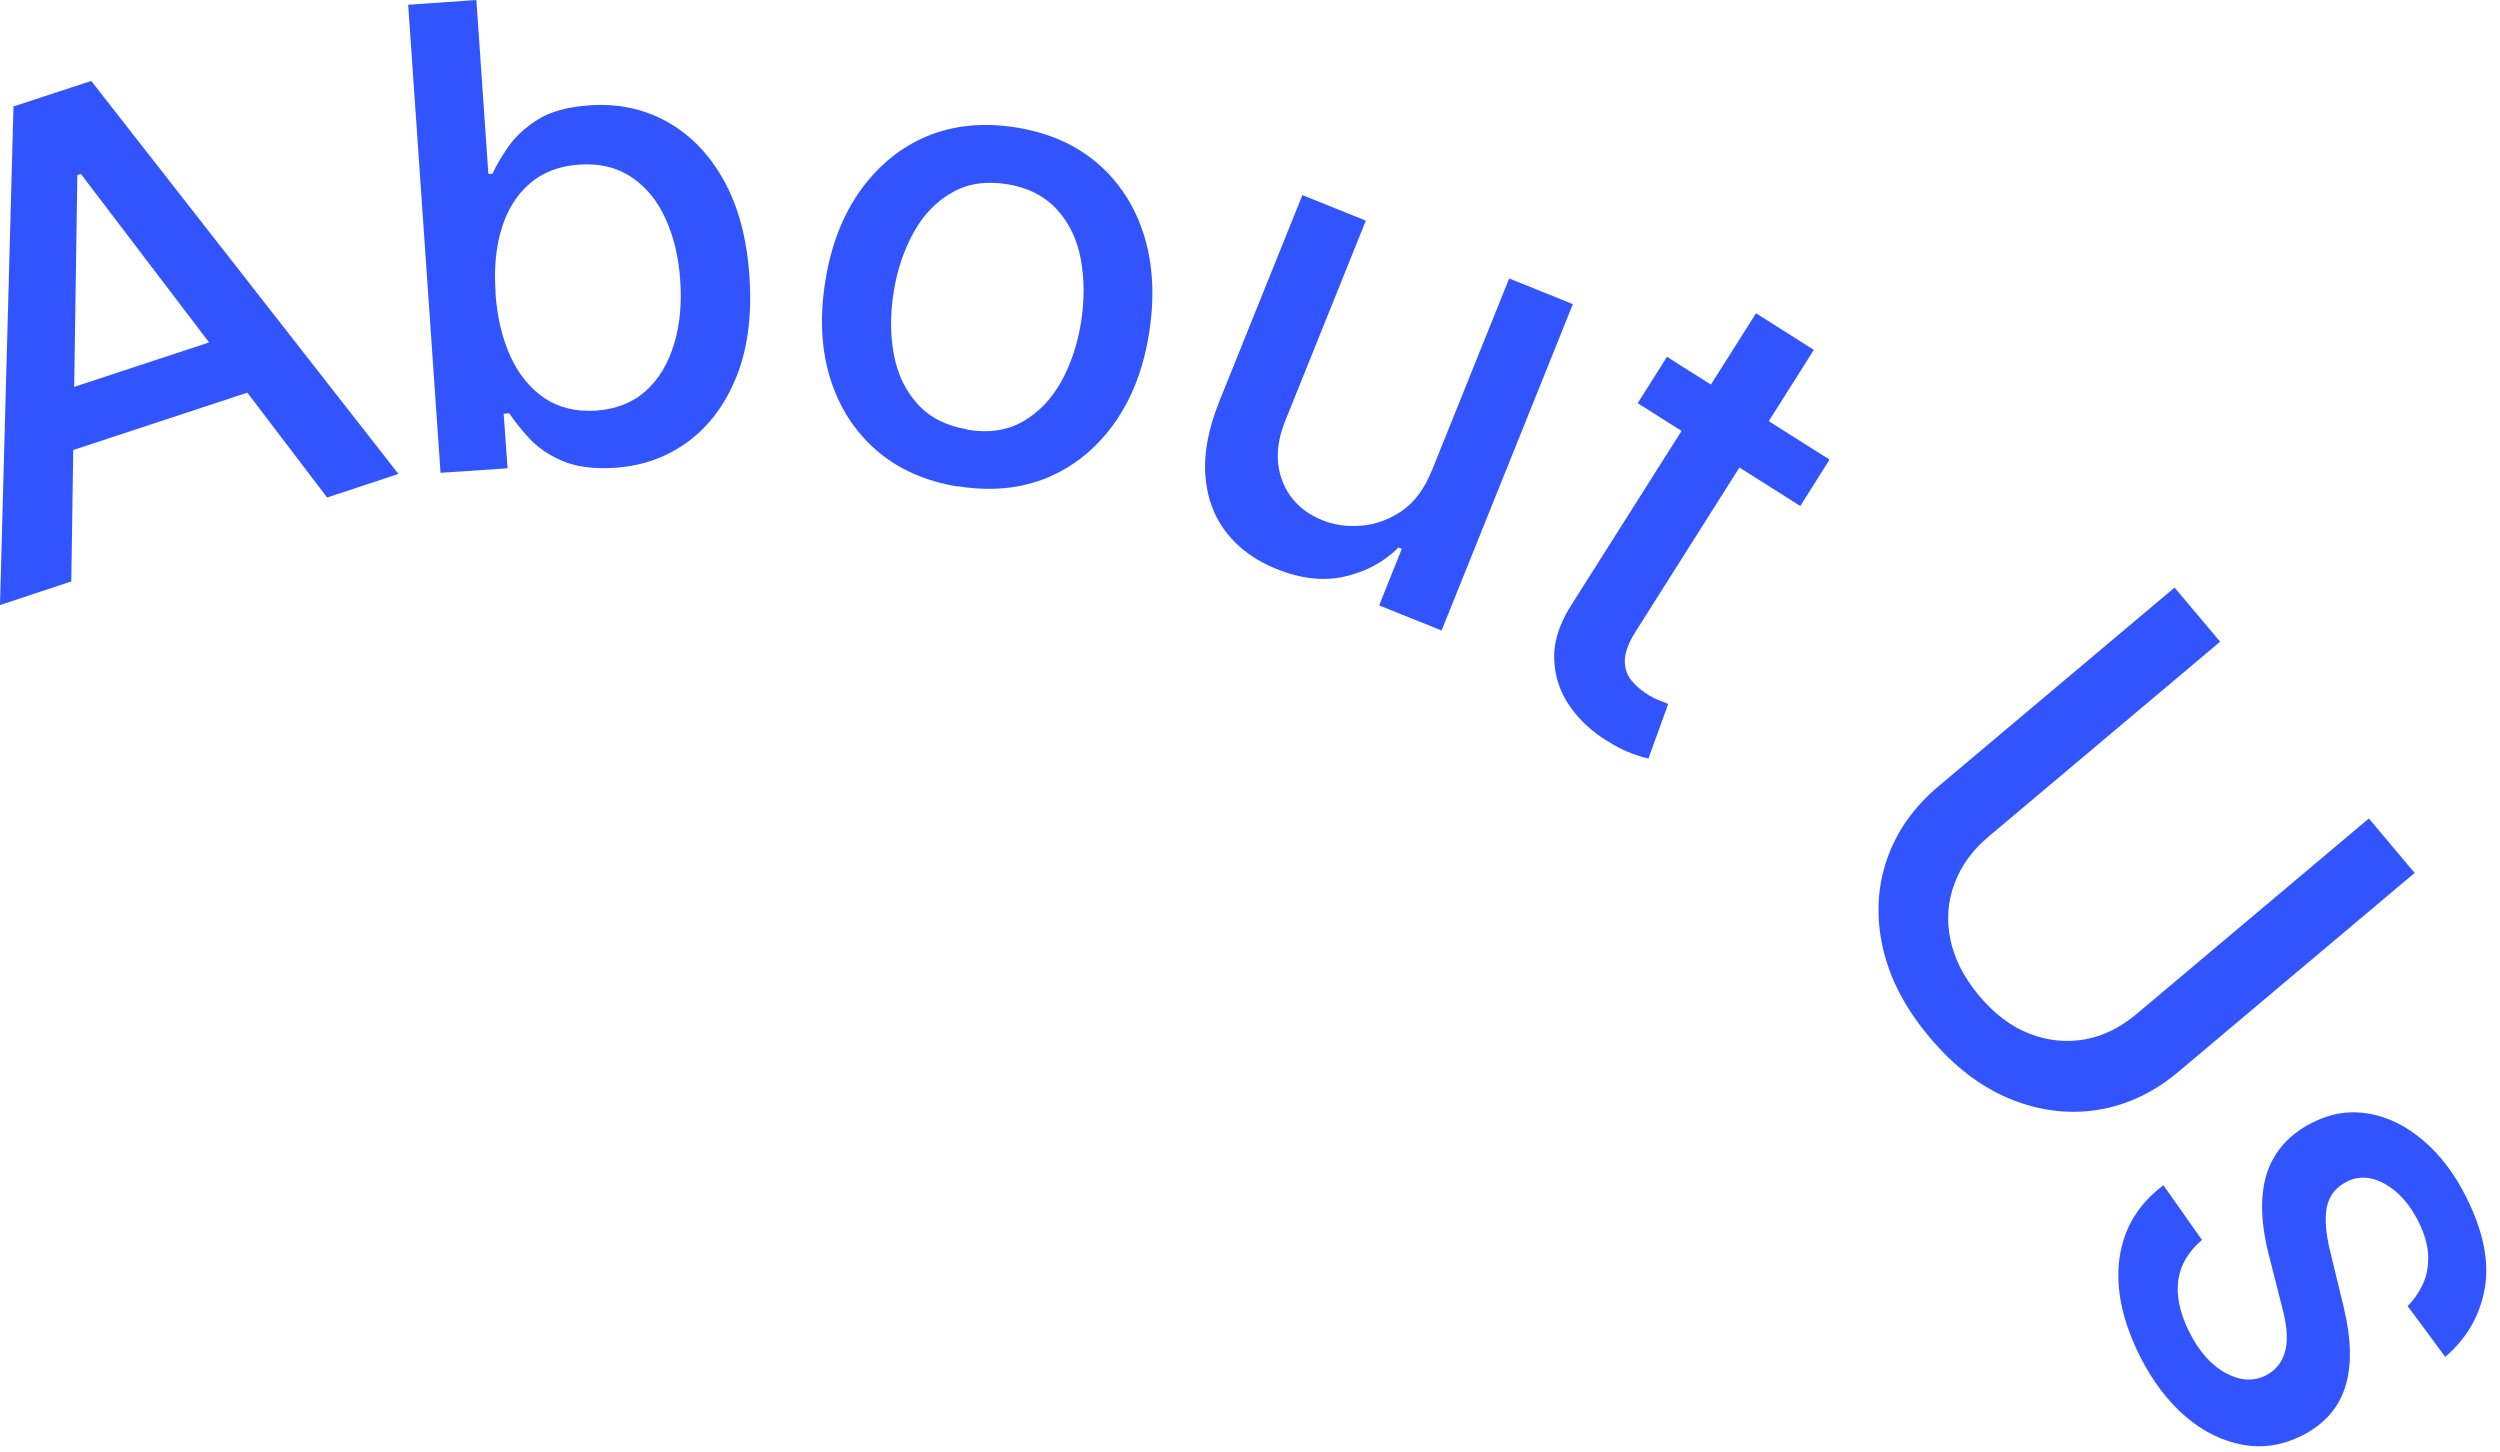
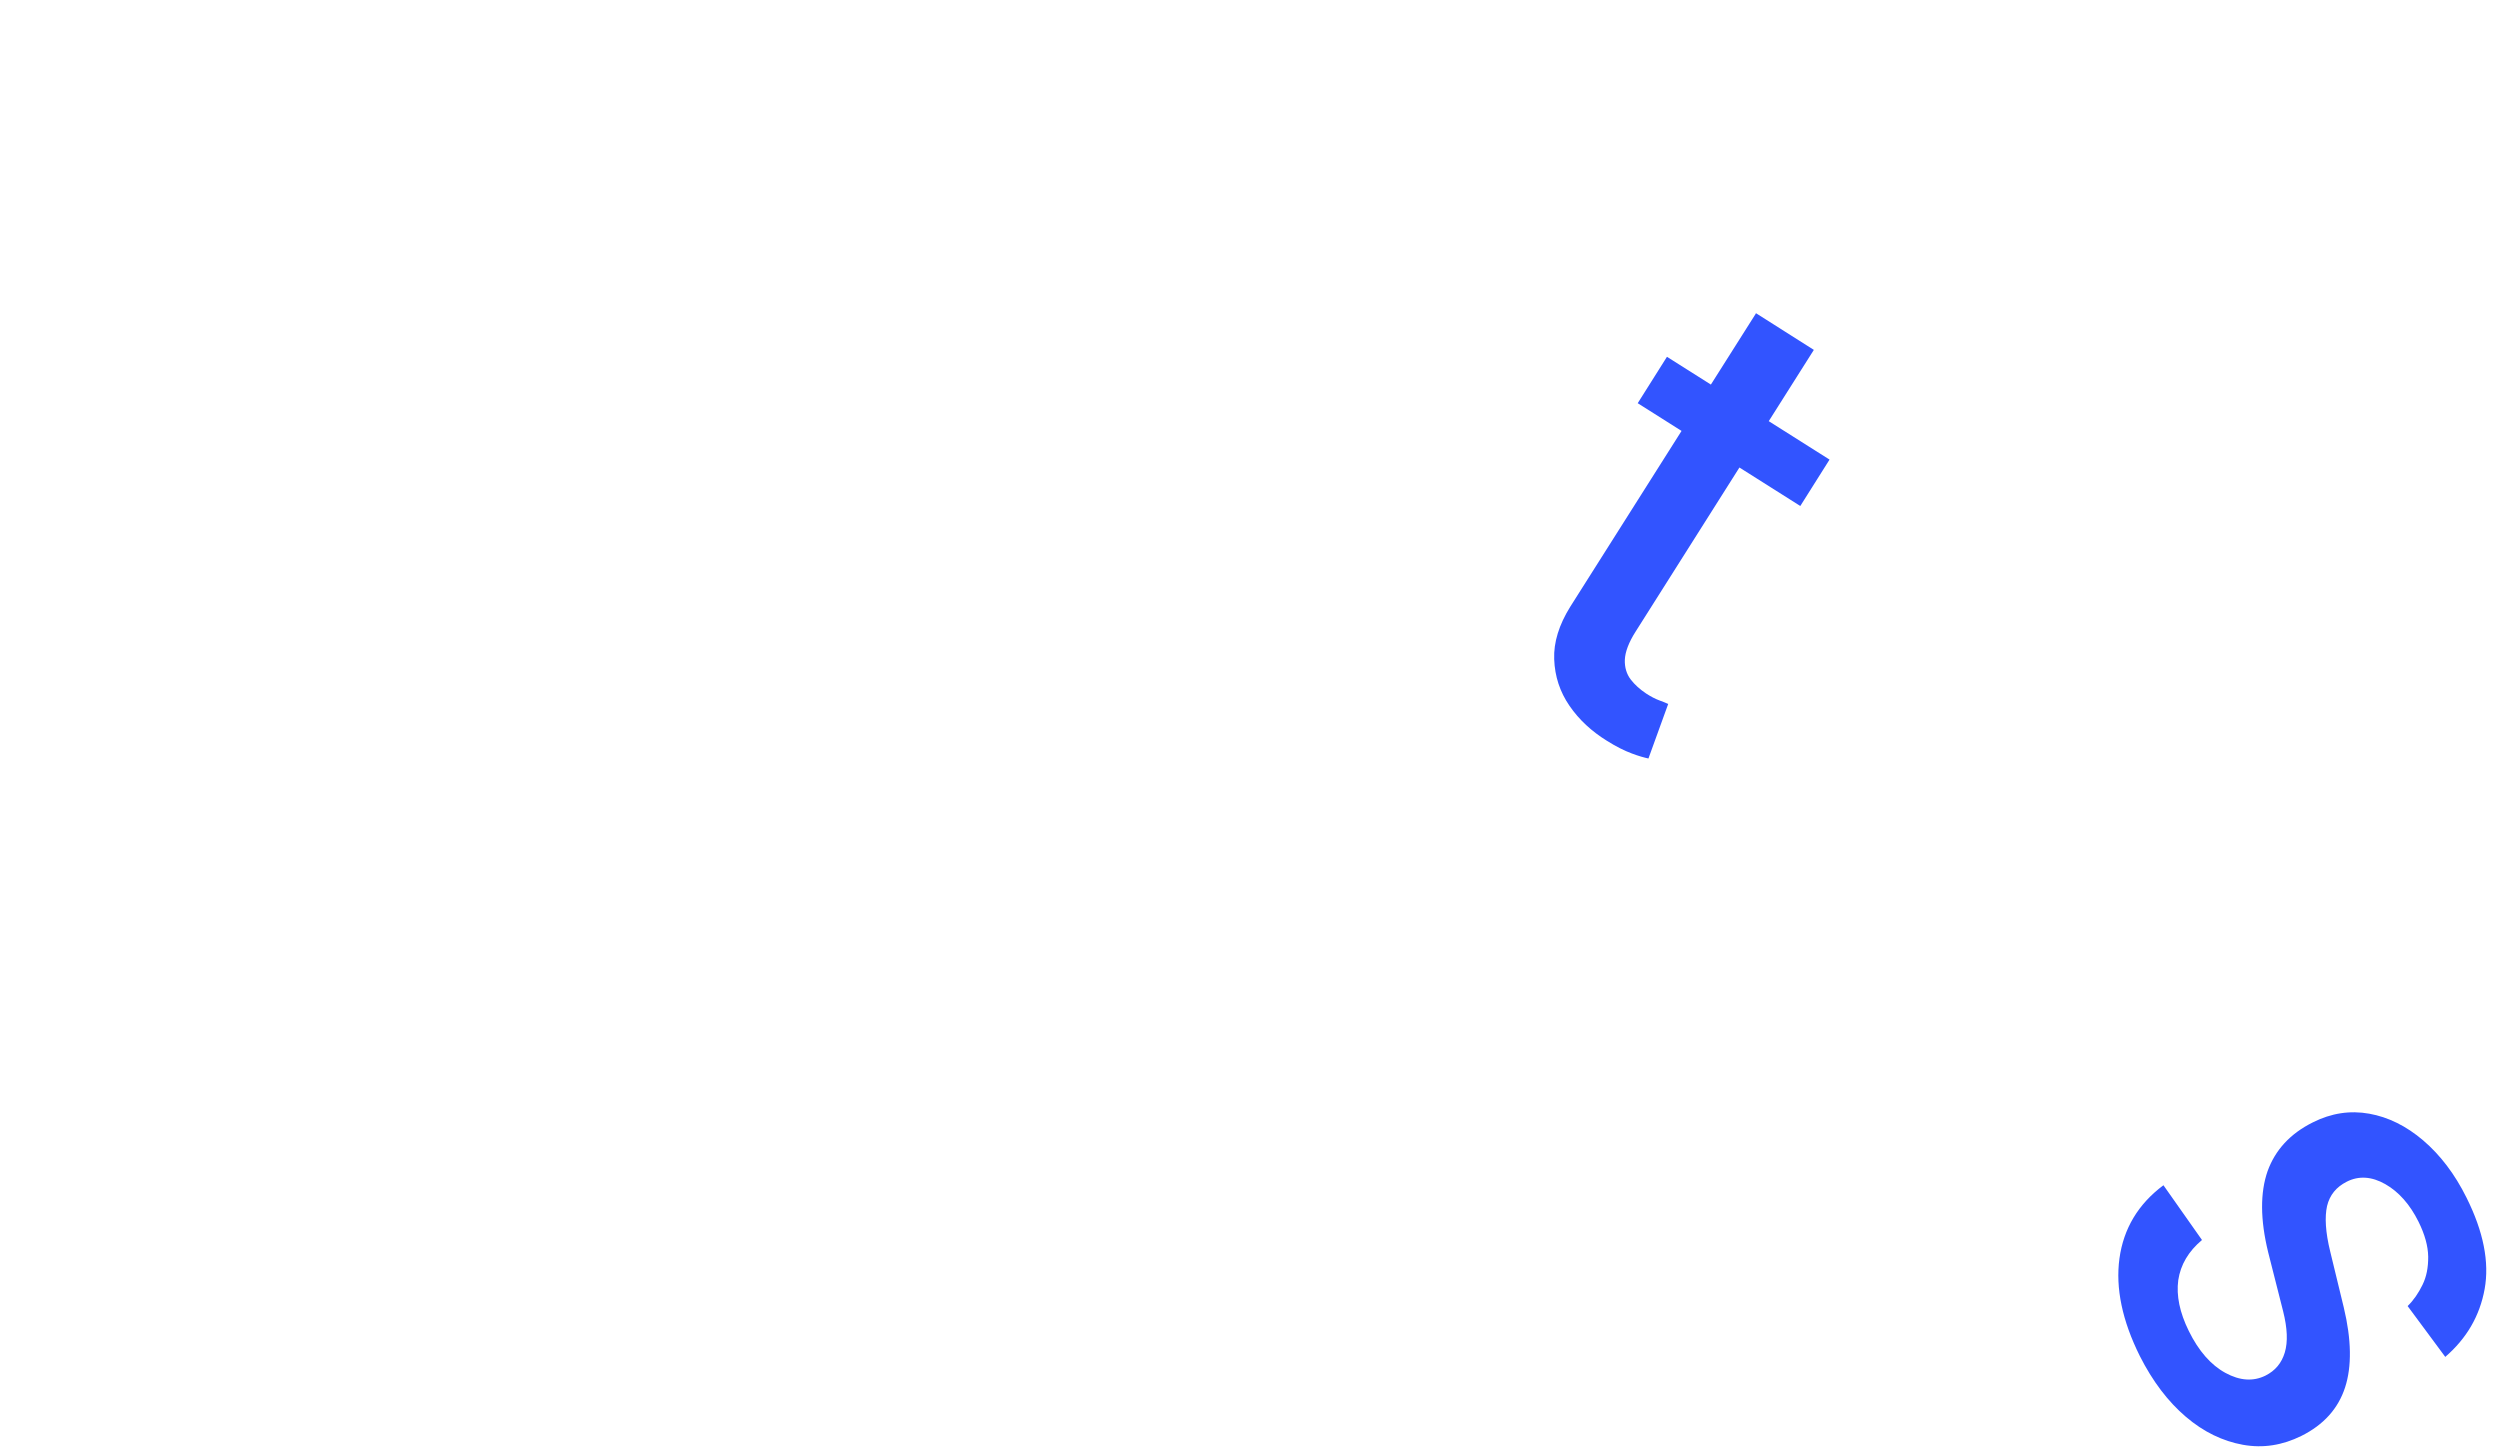
<svg xmlns="http://www.w3.org/2000/svg" fill="none" height="100%" overflow="visible" preserveAspectRatio="none" style="display: block;" viewBox="0 0 93 54" width="100%">
  <g id="Vector">
-     <path d="M2.652 21.629L0 22.508L0.502 3.96L3.394 3.011L14.821 17.63L12.169 18.508L3.009 6.47L2.877 6.512L2.652 21.629ZM0.954 14.987L9.569 12.148L10.261 14.257L1.646 17.096L0.954 14.987Z" fill="#3254FF" />
-     <path d="M16.388 17.586L15.184 0.177L17.721 0L18.167 6.468L18.322 6.462C18.445 6.182 18.642 5.846 18.899 5.473C19.156 5.099 19.517 4.759 19.994 4.455C20.471 4.151 21.114 3.975 21.925 3.919C22.976 3.844 23.935 4.045 24.803 4.523C25.67 5.002 26.372 5.72 26.915 6.69C27.459 7.66 27.78 8.847 27.878 10.262C27.975 11.676 27.827 12.903 27.424 13.94C27.02 14.978 26.429 15.8 25.642 16.394C24.856 16.988 23.941 17.329 22.88 17.402C22.091 17.453 21.433 17.369 20.91 17.141C20.387 16.913 19.979 16.628 19.666 16.282C19.361 15.949 19.122 15.64 18.945 15.376L18.736 15.391L18.882 17.42L16.397 17.588L16.388 17.586ZM18.43 10.889C18.494 11.804 18.686 12.605 18.998 13.278C19.31 13.951 19.739 14.466 20.266 14.817C20.793 15.169 21.425 15.319 22.162 15.277C22.922 15.22 23.539 14.977 24.024 14.541C24.509 14.106 24.852 13.526 25.073 12.807C25.293 12.087 25.366 11.294 25.303 10.42C25.247 9.558 25.059 8.789 24.754 8.128C24.452 7.457 24.023 6.942 23.486 6.588C22.942 6.222 22.29 6.068 21.53 6.125C20.791 6.177 20.187 6.412 19.706 6.829C19.224 7.245 18.876 7.803 18.662 8.493C18.446 9.193 18.371 9.995 18.438 10.901L18.43 10.889Z" fill="#3254FF" />
-     <path d="M35.64 18.1C34.423 17.903 33.416 17.455 32.608 16.755C31.8 16.054 31.22 15.158 30.885 14.08C30.549 13.002 30.489 11.791 30.702 10.455C30.917 9.11 31.361 7.979 32.025 7.061C32.689 6.142 33.512 5.474 34.505 5.058C35.496 4.653 36.605 4.549 37.811 4.744C39.027 4.941 40.034 5.389 40.842 6.089C41.65 6.79 42.23 7.686 42.564 8.774C42.897 9.861 42.957 11.073 42.744 12.408C42.531 13.744 42.089 14.865 41.425 15.783C40.762 16.702 39.94 17.36 38.947 17.776C37.956 18.181 36.848 18.285 35.642 18.09L35.64 18.1ZM35.994 15.987C36.774 16.118 37.462 16.014 38.048 15.682C38.633 15.351 39.1 14.86 39.468 14.214C39.826 13.566 40.082 12.824 40.214 11.993C40.344 11.171 40.342 10.393 40.208 9.656C40.074 8.92 39.78 8.302 39.327 7.803C38.874 7.303 38.258 6.983 37.478 6.852C36.687 6.728 36 6.822 35.413 7.164C34.827 7.495 34.349 7.994 33.99 8.642C33.632 9.29 33.376 10.032 33.246 10.853C33.114 11.684 33.116 12.463 33.252 13.19C33.389 13.916 33.682 14.534 34.136 15.033C34.588 15.533 35.206 15.843 35.996 15.977L35.994 15.987Z" fill="#3254FF" />
-     <path d="M53.28 17.47L56.141 10.359L58.511 11.313L53.627 23.455L51.304 22.522L52.148 20.415L52.026 20.367C51.487 20.904 50.825 21.259 50.037 21.444C49.248 21.628 48.399 21.532 47.486 21.167C46.706 20.851 46.087 20.407 45.624 19.814C45.162 19.22 44.905 18.528 44.841 17.705C44.775 16.892 44.946 15.977 45.34 14.979L48.449 7.257L50.809 8.209L47.814 15.648C47.478 16.475 47.446 17.226 47.707 17.898C47.968 18.57 48.464 19.058 49.198 19.354C49.639 19.533 50.127 19.599 50.659 19.553C51.192 19.507 51.694 19.321 52.165 18.995C52.636 18.669 53.006 18.156 53.282 17.46L53.28 17.47Z" fill="#3254FF" />
    <path d="M65.319 11.649L67.475 13.016L60.852 23.484C60.587 23.896 60.456 24.256 60.444 24.541C60.433 24.825 60.51 25.077 60.661 25.275C60.812 25.472 61.009 25.648 61.241 25.802C61.411 25.911 61.576 25.999 61.719 26.051C61.861 26.103 61.974 26.148 62.057 26.187L61.322 28.216C61.166 28.182 60.953 28.125 60.698 28.027C60.434 27.928 60.129 27.779 59.778 27.558C59.21 27.207 58.742 26.776 58.386 26.257C58.029 25.738 57.839 25.163 57.816 24.523C57.791 23.893 57.997 23.242 58.41 22.576L65.315 11.668L65.319 11.649ZM68.059 17.097L66.971 18.823L60.923 14.999L62.011 13.273L68.059 17.097Z" fill="#3254FF" />
-     <path d="M88.121 30.448L89.825 32.473L81.044 39.864C80.112 40.651 79.097 41.123 78.005 41.292C76.913 41.46 75.829 41.313 74.749 40.87C73.671 40.417 72.68 39.665 71.782 38.586C70.881 37.517 70.305 36.417 70.045 35.274C69.785 34.131 69.833 33.035 70.185 31.997C70.54 30.949 71.181 30.035 72.113 29.248L80.894 21.858L82.589 23.871L73.973 31.123C73.368 31.635 72.943 32.217 72.704 32.881C72.455 33.543 72.406 34.228 72.555 34.947C72.703 35.666 73.052 36.358 73.619 37.036C74.186 37.714 74.818 38.192 75.498 38.454C76.177 38.717 76.868 38.788 77.561 38.664C78.254 38.541 78.9 38.212 79.504 37.701L88.121 30.448Z" fill="#3254FF" />
    <path d="M90.96 50.471L89.564 48.586C89.786 48.369 89.968 48.102 90.117 47.797C90.267 47.492 90.332 47.148 90.329 46.748C90.323 46.357 90.204 45.921 89.97 45.45C89.651 44.806 89.233 44.334 88.733 44.05C88.232 43.765 87.749 43.73 87.299 43.959C86.906 44.159 86.667 44.454 86.567 44.862C86.476 45.272 86.506 45.832 86.684 46.557L87.188 48.635C87.476 49.835 87.491 50.832 87.236 51.615C86.981 52.399 86.438 53.006 85.609 53.417C84.908 53.764 84.186 53.881 83.437 53.746C82.689 53.611 81.975 53.27 81.312 52.703C80.649 52.137 80.077 51.386 79.6 50.441C78.947 49.129 78.693 47.916 78.844 46.812C78.996 45.709 79.536 44.794 80.48 44.091L81.914 46.128C81.411 46.55 81.117 47.048 81.031 47.623C80.955 48.2 81.084 48.823 81.423 49.512C81.79 50.259 82.249 50.78 82.788 51.073C83.328 51.367 83.823 51.394 84.271 51.175C84.64 50.991 84.877 50.705 84.995 50.311C85.112 49.917 85.091 49.411 84.933 48.782L84.375 46.58C84.079 45.367 84.076 44.363 84.355 43.564C84.641 42.778 85.194 42.173 86.034 41.754C86.726 41.405 87.424 41.303 88.134 41.429C88.843 41.555 89.517 41.888 90.146 42.426C90.775 42.965 91.316 43.668 91.755 44.554C92.387 45.82 92.608 46.954 92.429 47.949C92.248 48.953 91.755 49.797 90.958 50.481L90.96 50.471Z" fill="#3254FF" />
  </g>
</svg>